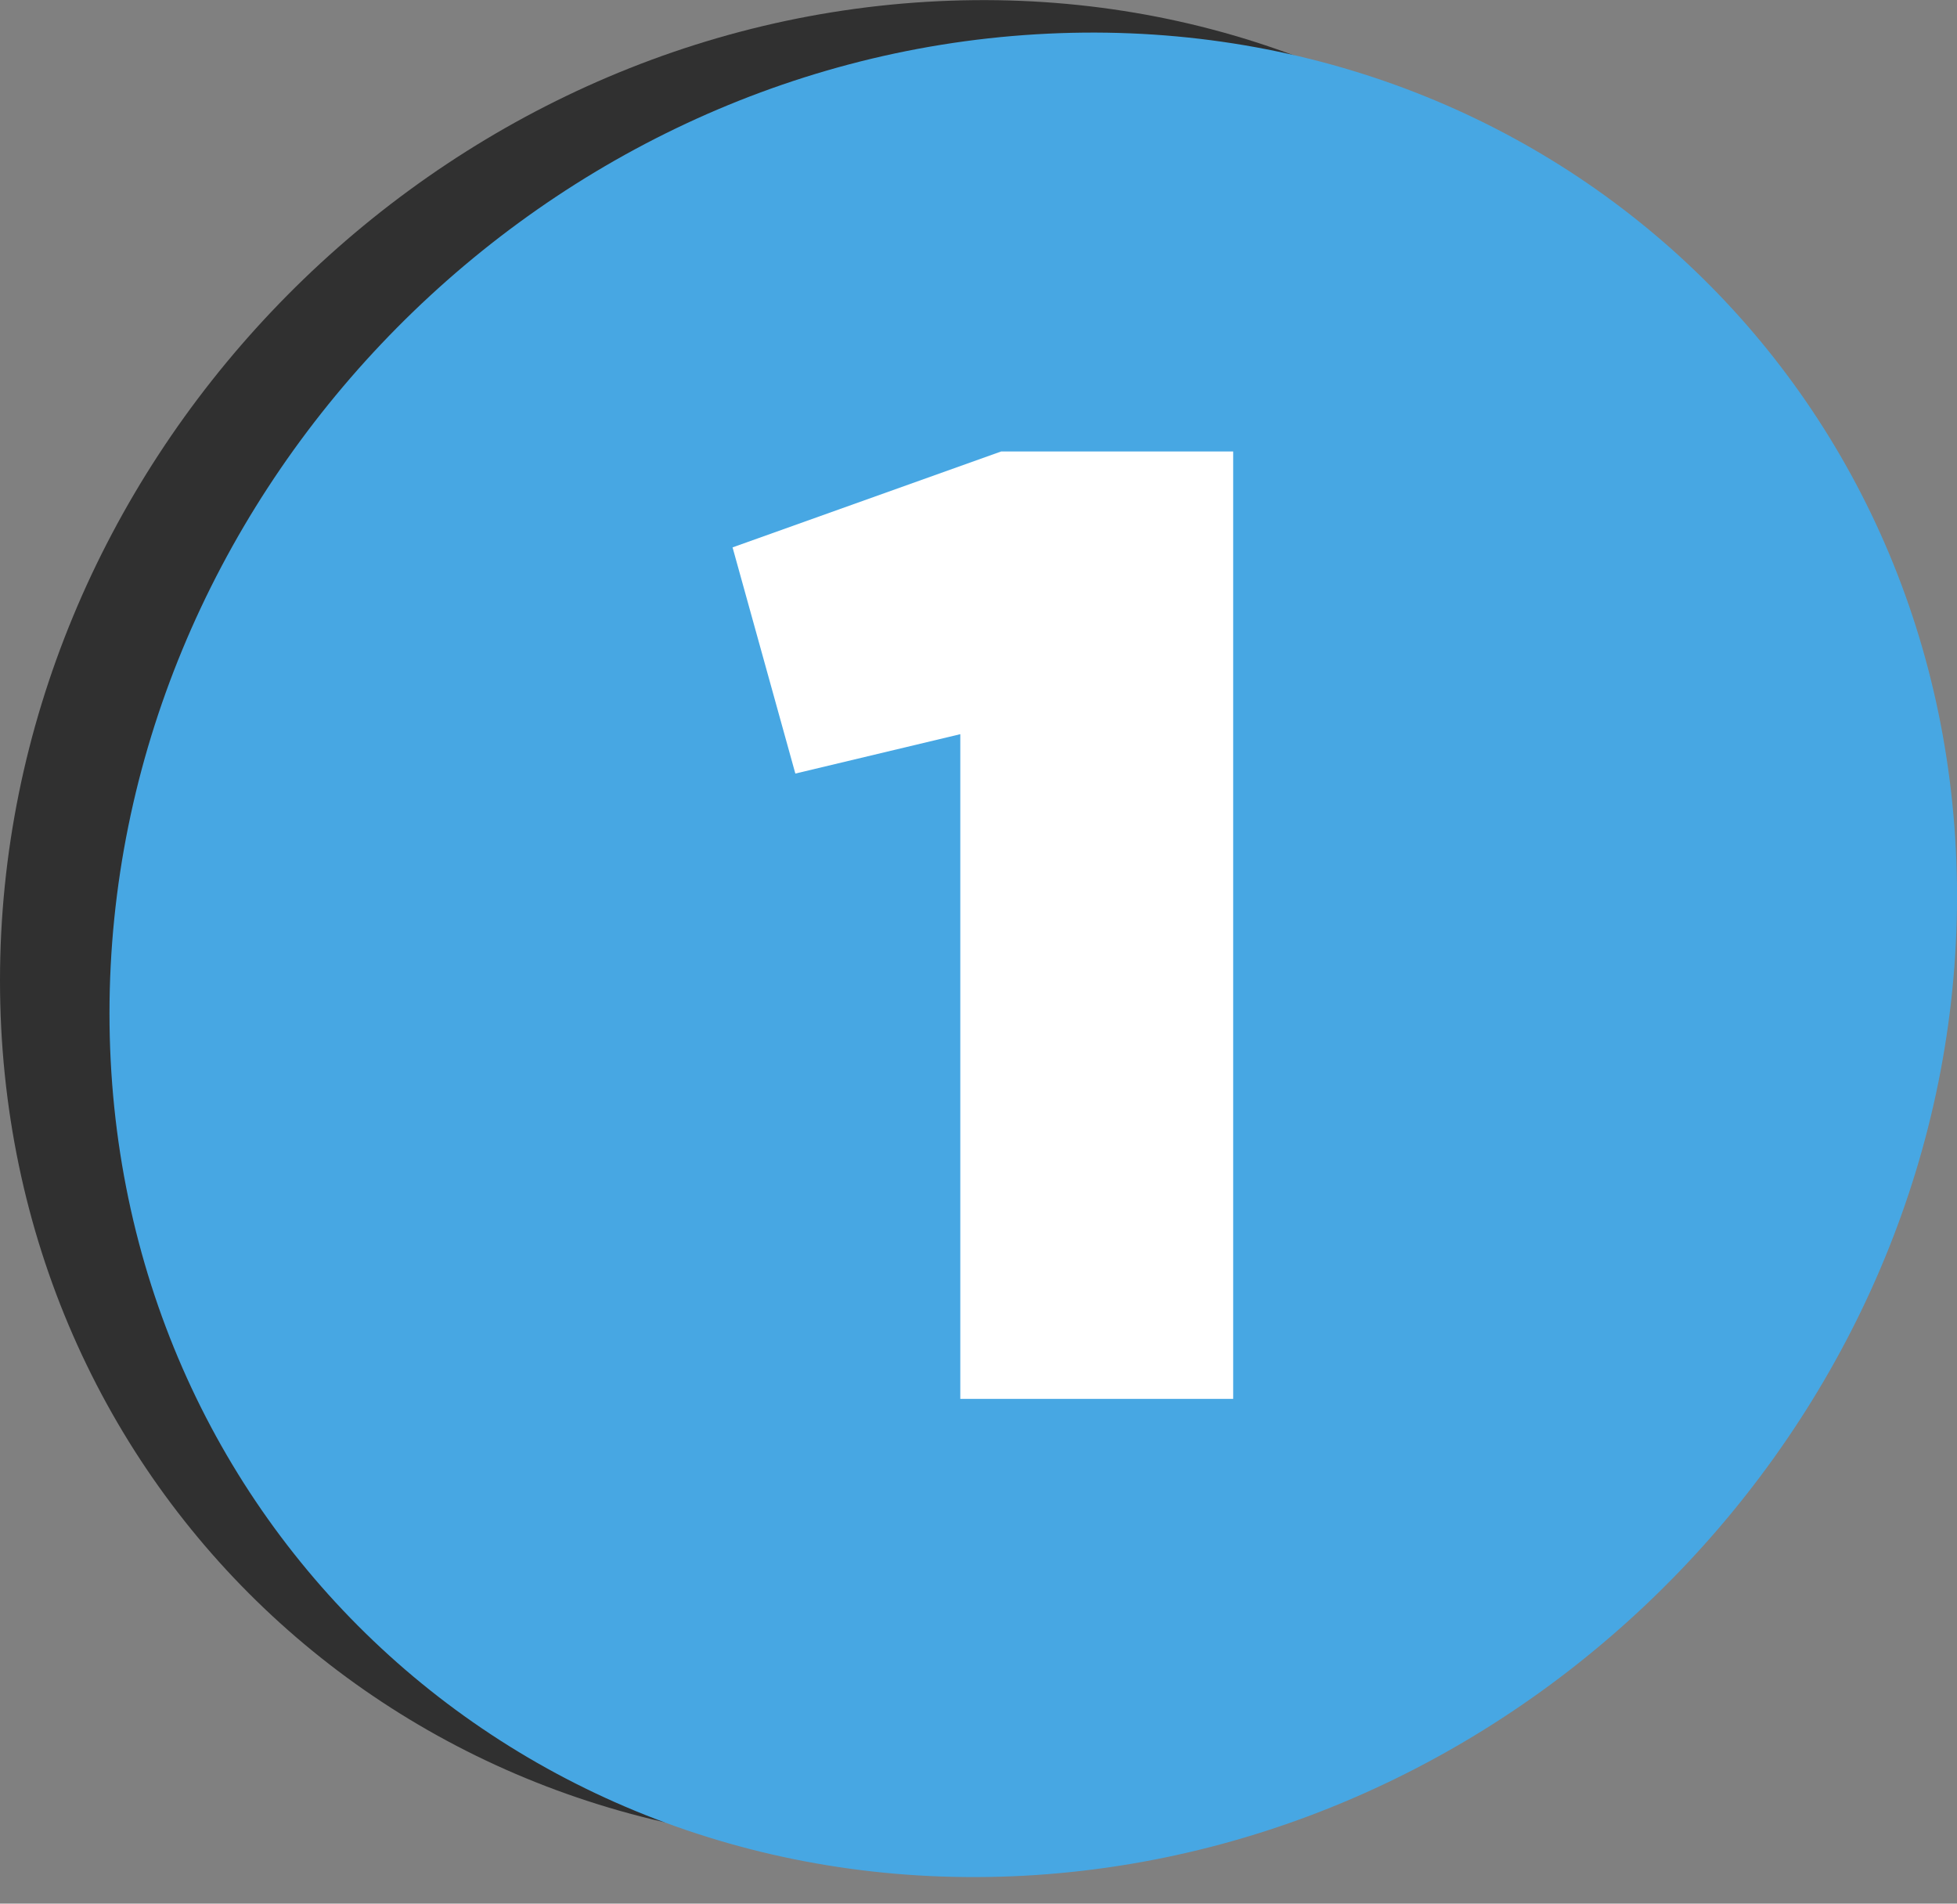
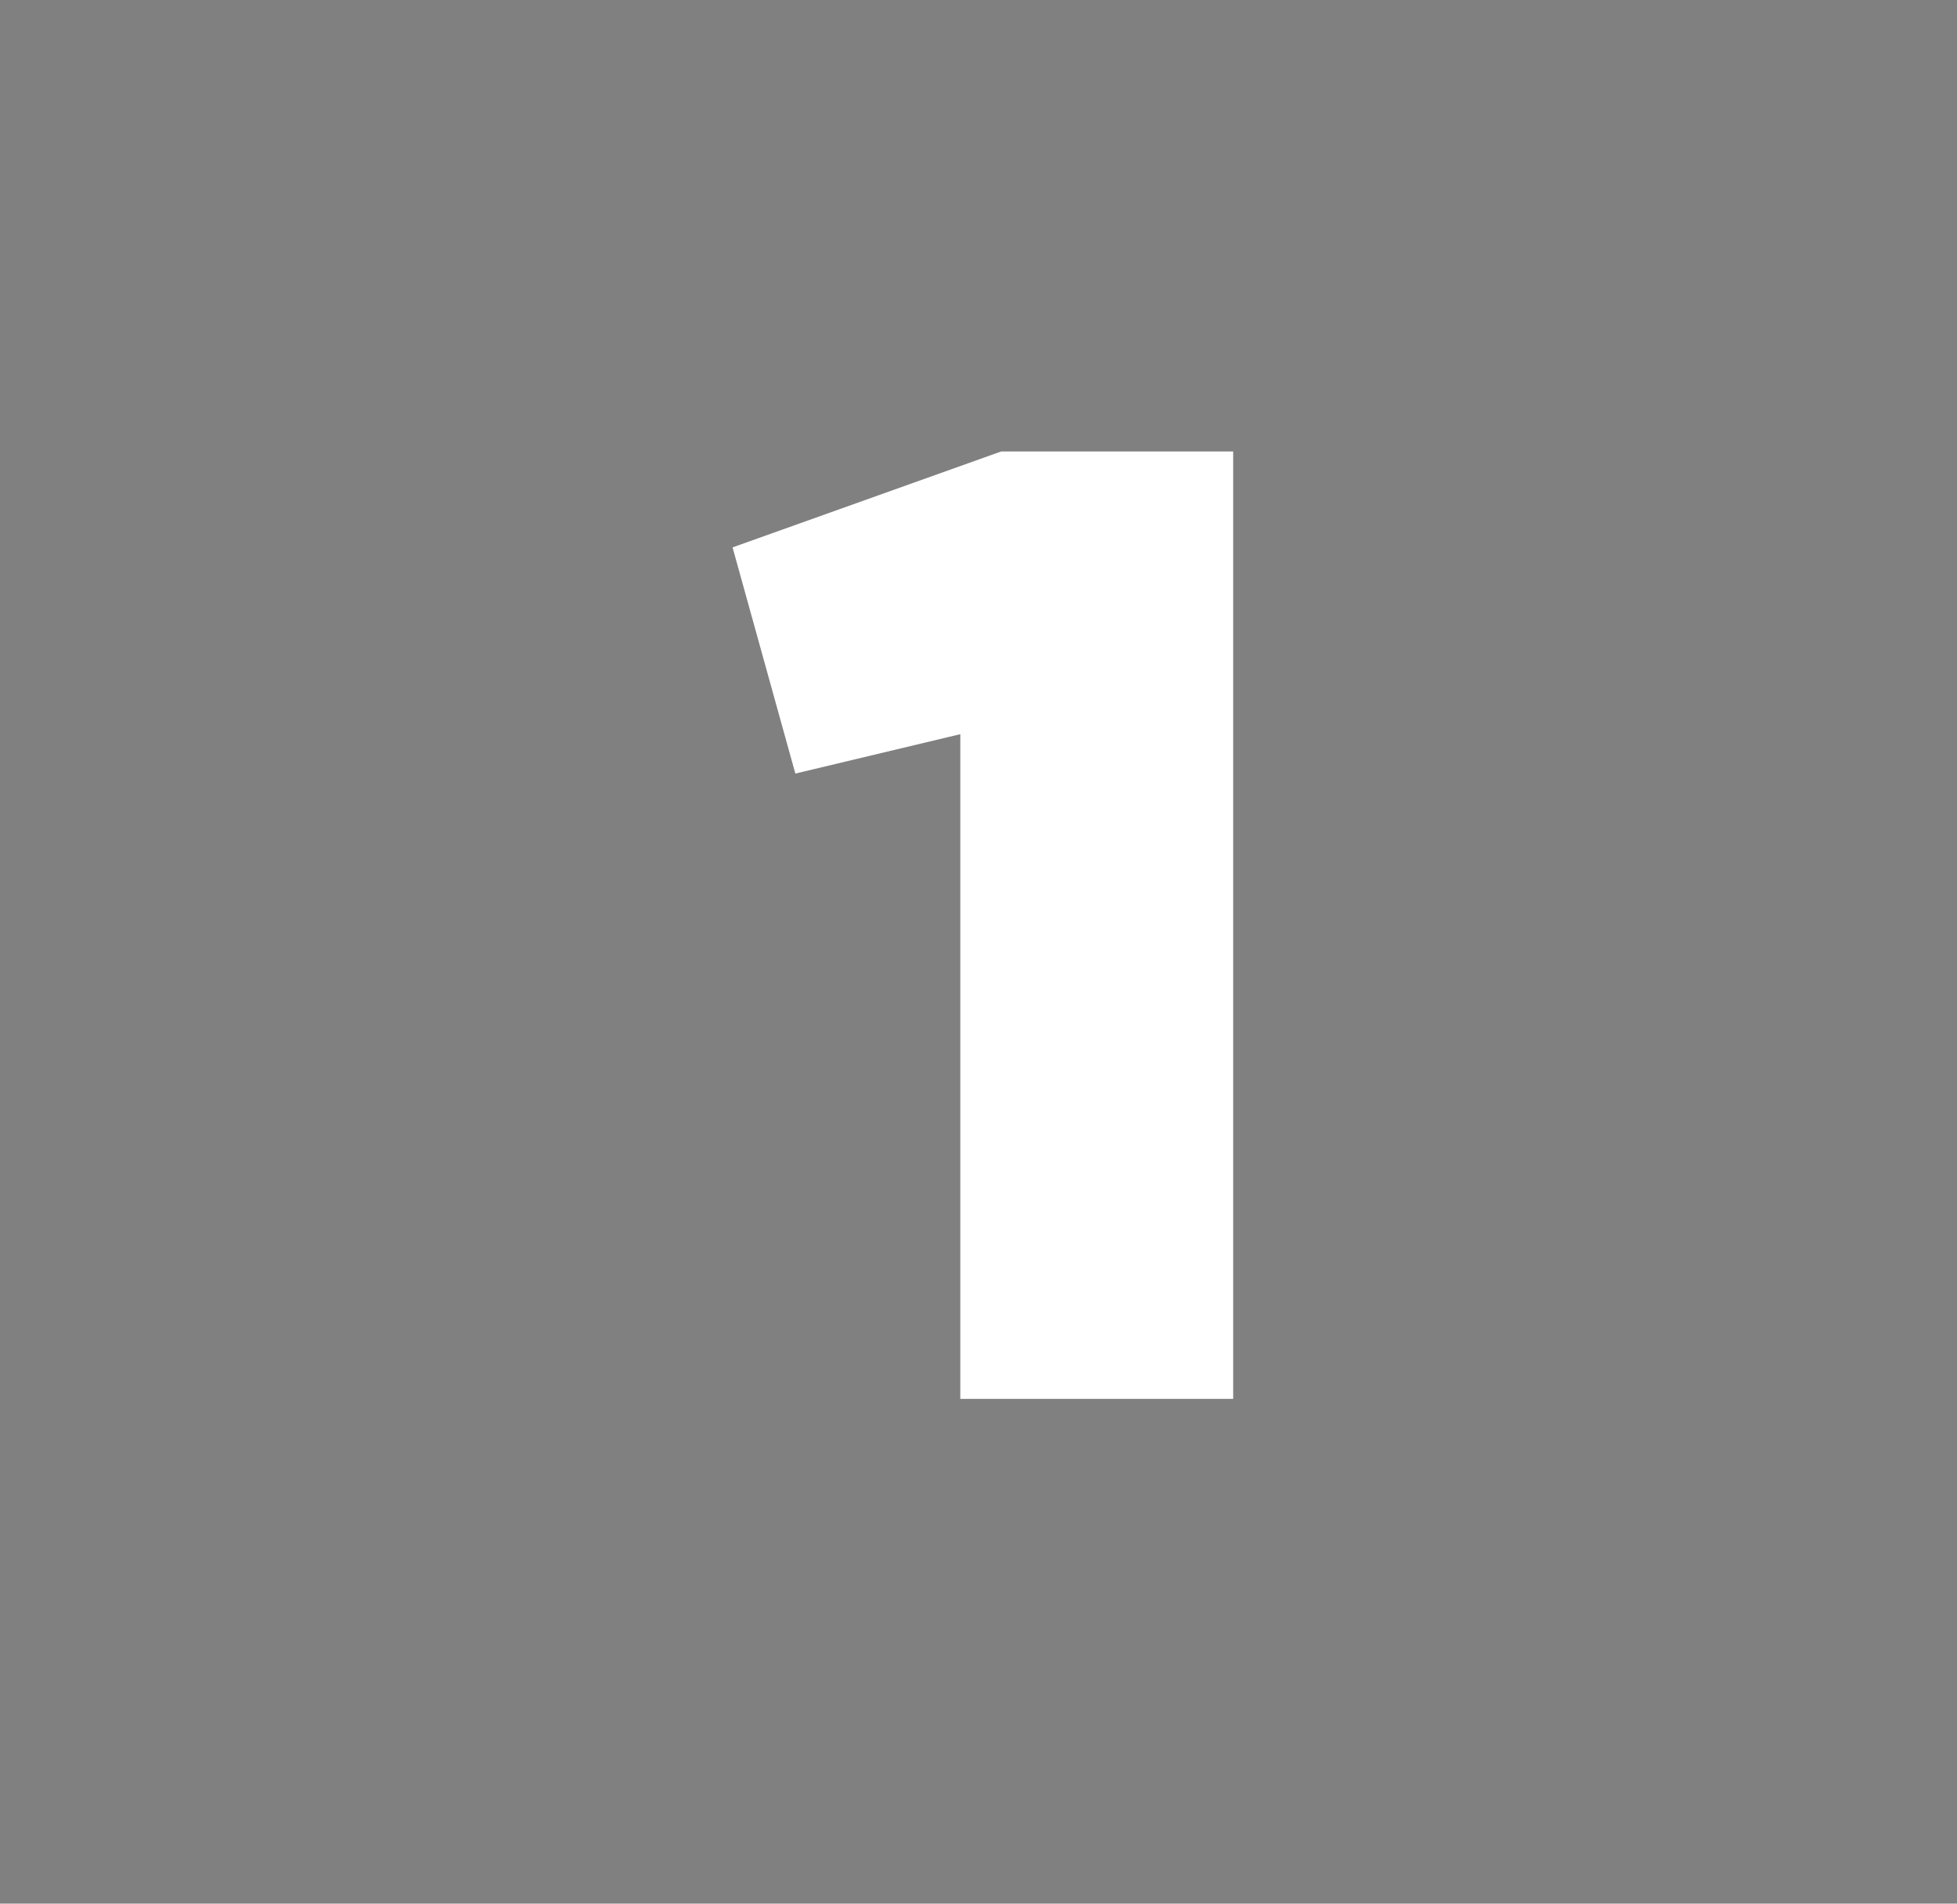
<svg xmlns="http://www.w3.org/2000/svg" width="73" height="71" viewBox="0 0 73 71" fill="none">
  <rect x="0" y="0" width="73" height="71" fill="#808080" stroke="none" />
-   <path d="M68.928 32.218C68.928 51.121 53.568 67.454 34.577 68.722C15.507 69.978 0 55.596 0 36.571C0 17.545 15.507 1.212 34.566 0.068C53.568 -1.077 68.928 13.316 68.928 32.218Z" fill="#303030" />
-   <path d="M73.001 33.43C73.001 52.332 57.641 68.665 38.65 69.933C19.58 71.201 4.084 56.808 4.084 37.794C4.084 18.779 19.58 2.423 38.65 1.279C57.652 0.135 73.001 14.527 73.001 33.43Z" fill="#47A7E3" />
  <path d="M37.347 16.838H46V52.174H35.821V27.383L29.668 28.852L27.326 20.416L37.347 16.838Z" fill="white" />
</svg>